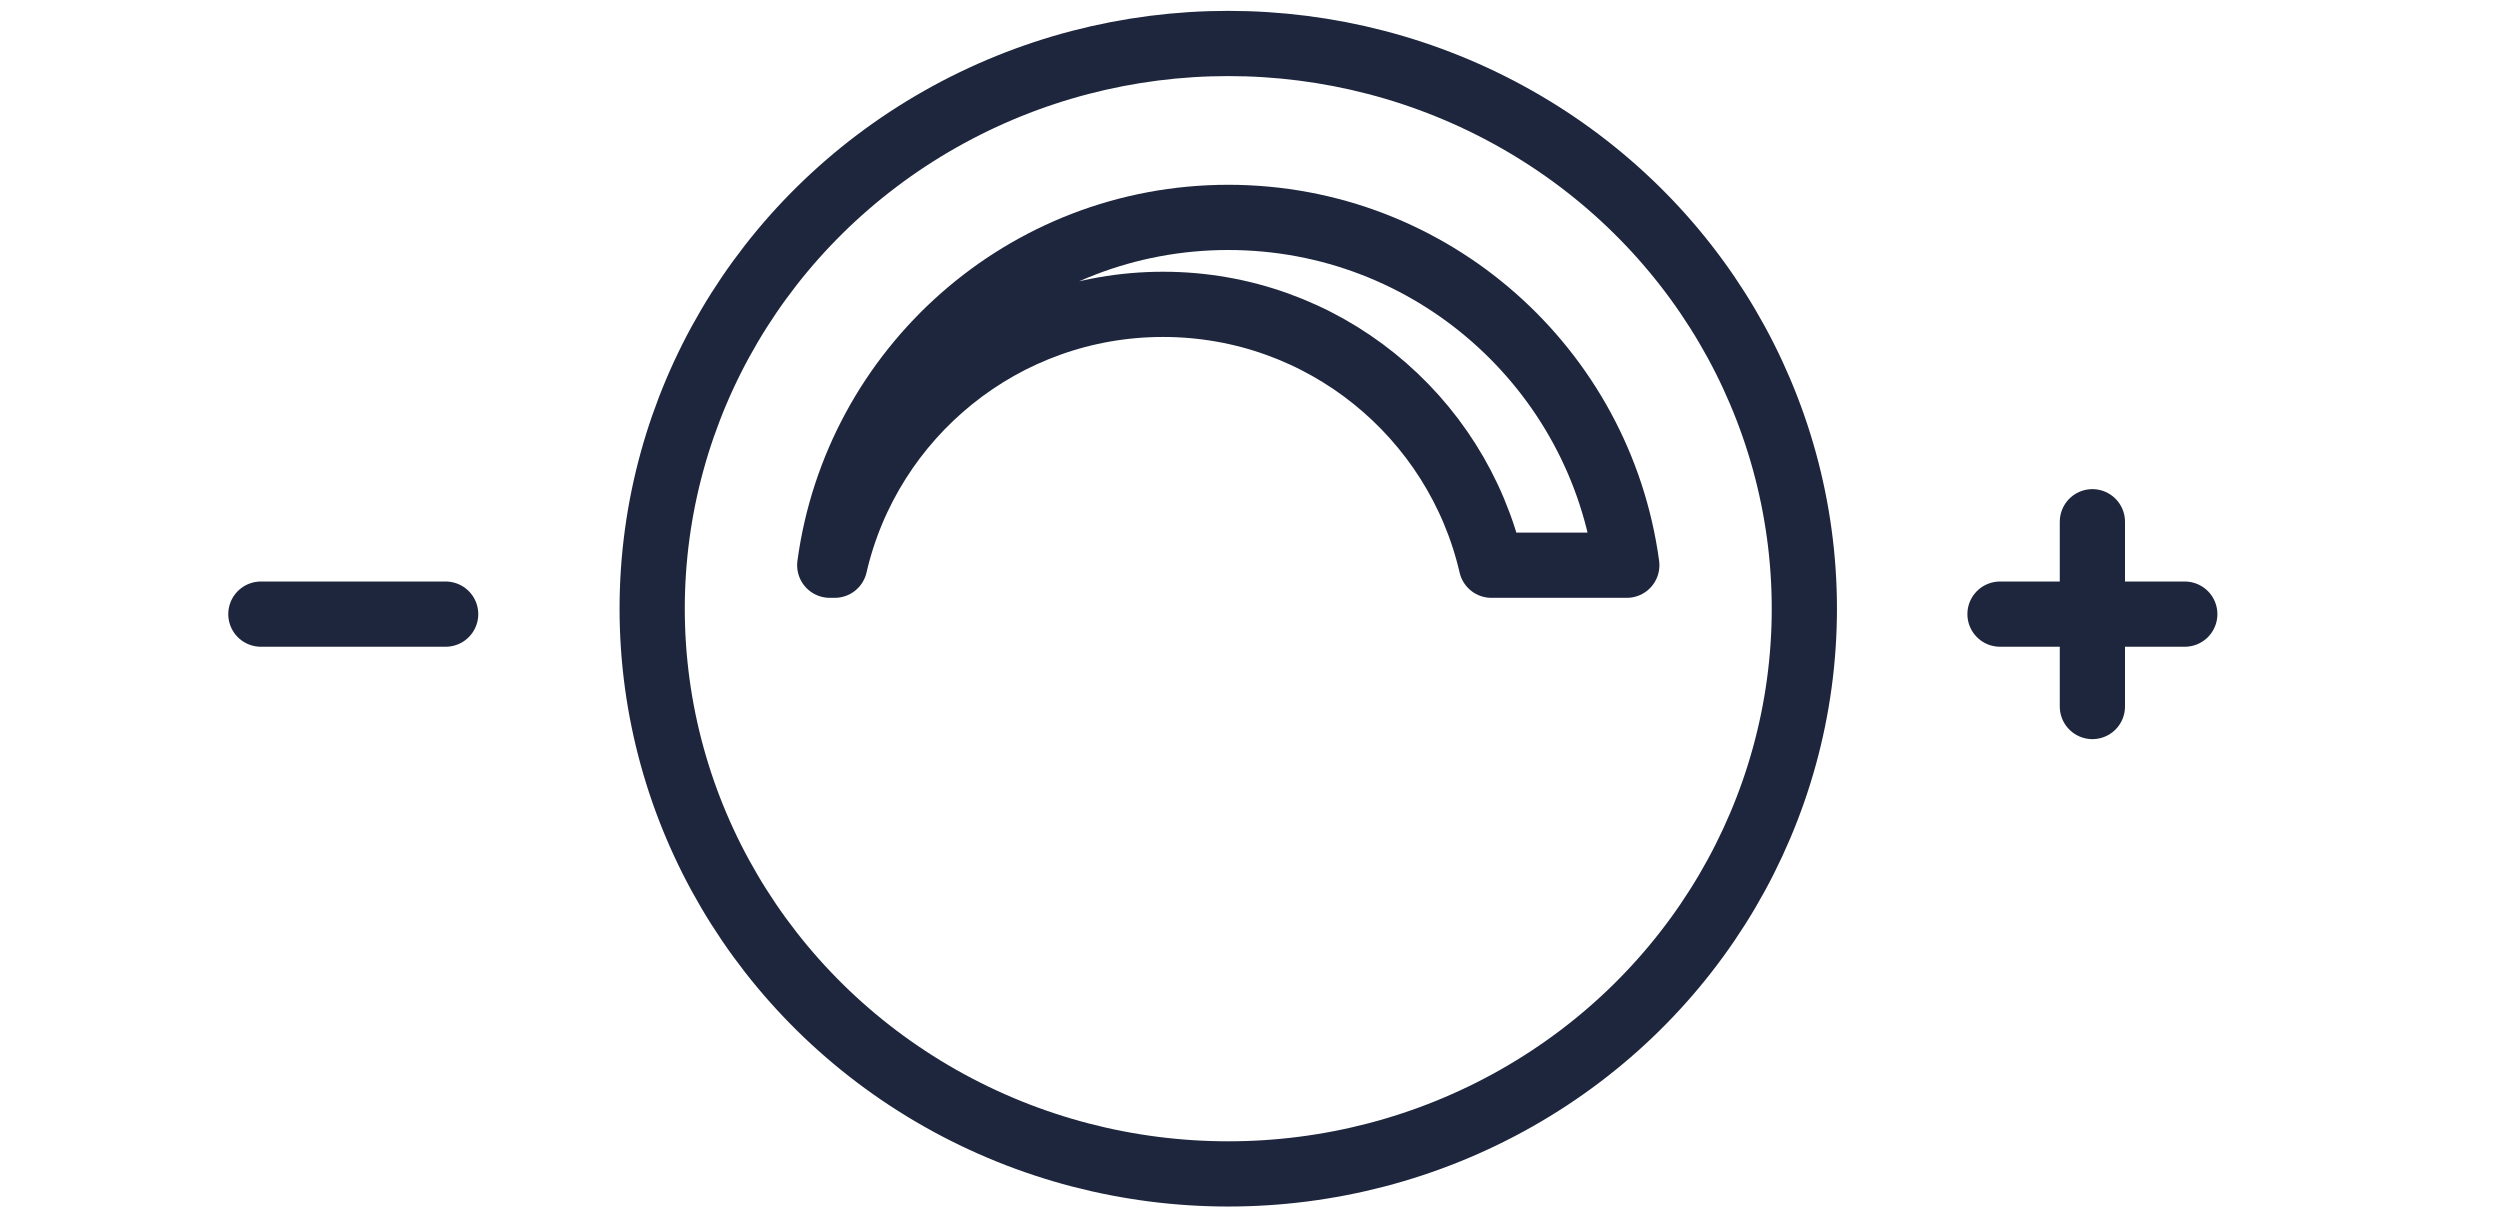
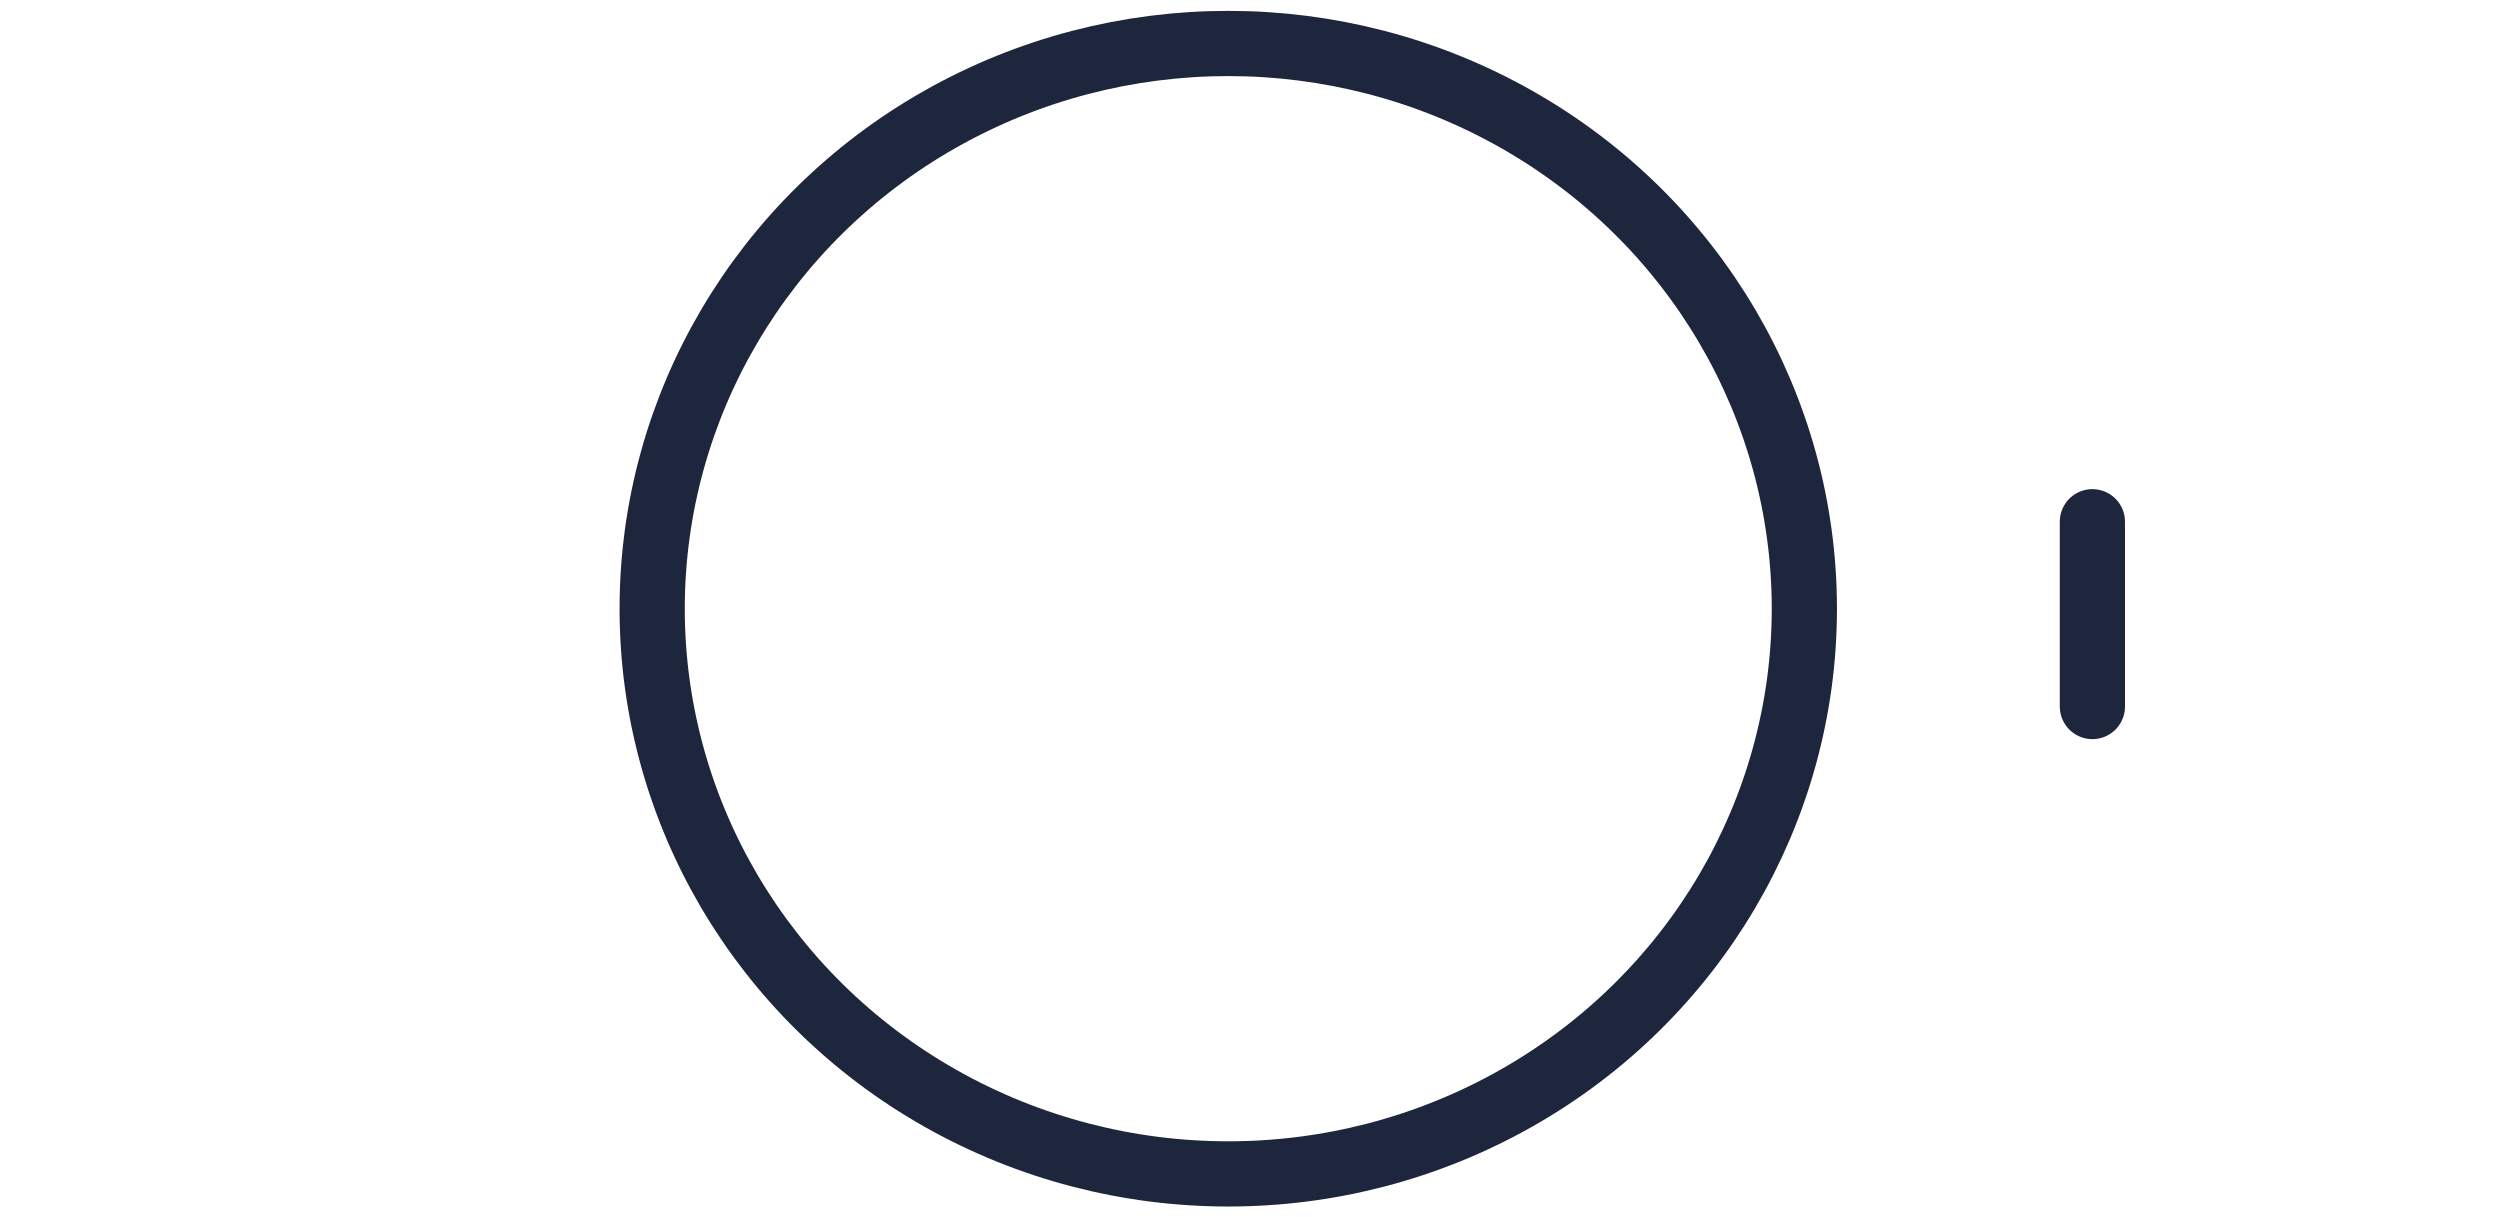
<svg xmlns="http://www.w3.org/2000/svg" width="115" height="56" viewBox="0 0 115 56" fill="none">
  <ellipse cx="56.5" cy="28" rx="26.5" ry="26" stroke="#1E263D" stroke-width="3" stroke-linecap="round" stroke-linejoin="round" />
-   <path d="M74.833 26H68.603C67.017 19.125 60.857 14 53.501 14C46.144 14 39.984 19.125 38.398 26H38.168C39.389 16.965 47.131 10 56.501 10C65.87 10 73.612 16.965 74.833 26Z" stroke="#1E263D" stroke-width="3" stroke-linecap="round" stroke-linejoin="round" />
-   <path d="M92 28.25H100.5" stroke="#1E263D" stroke-width="3" stroke-linecap="round" stroke-linejoin="round" />
  <path d="M96.25 24L96.25 32.5" stroke="#1E263D" stroke-width="3" stroke-linecap="round" stroke-linejoin="round" />
-   <path d="M12 28.25H20.5" stroke="#1E263D" stroke-width="3" stroke-linecap="round" stroke-linejoin="round" />
</svg>